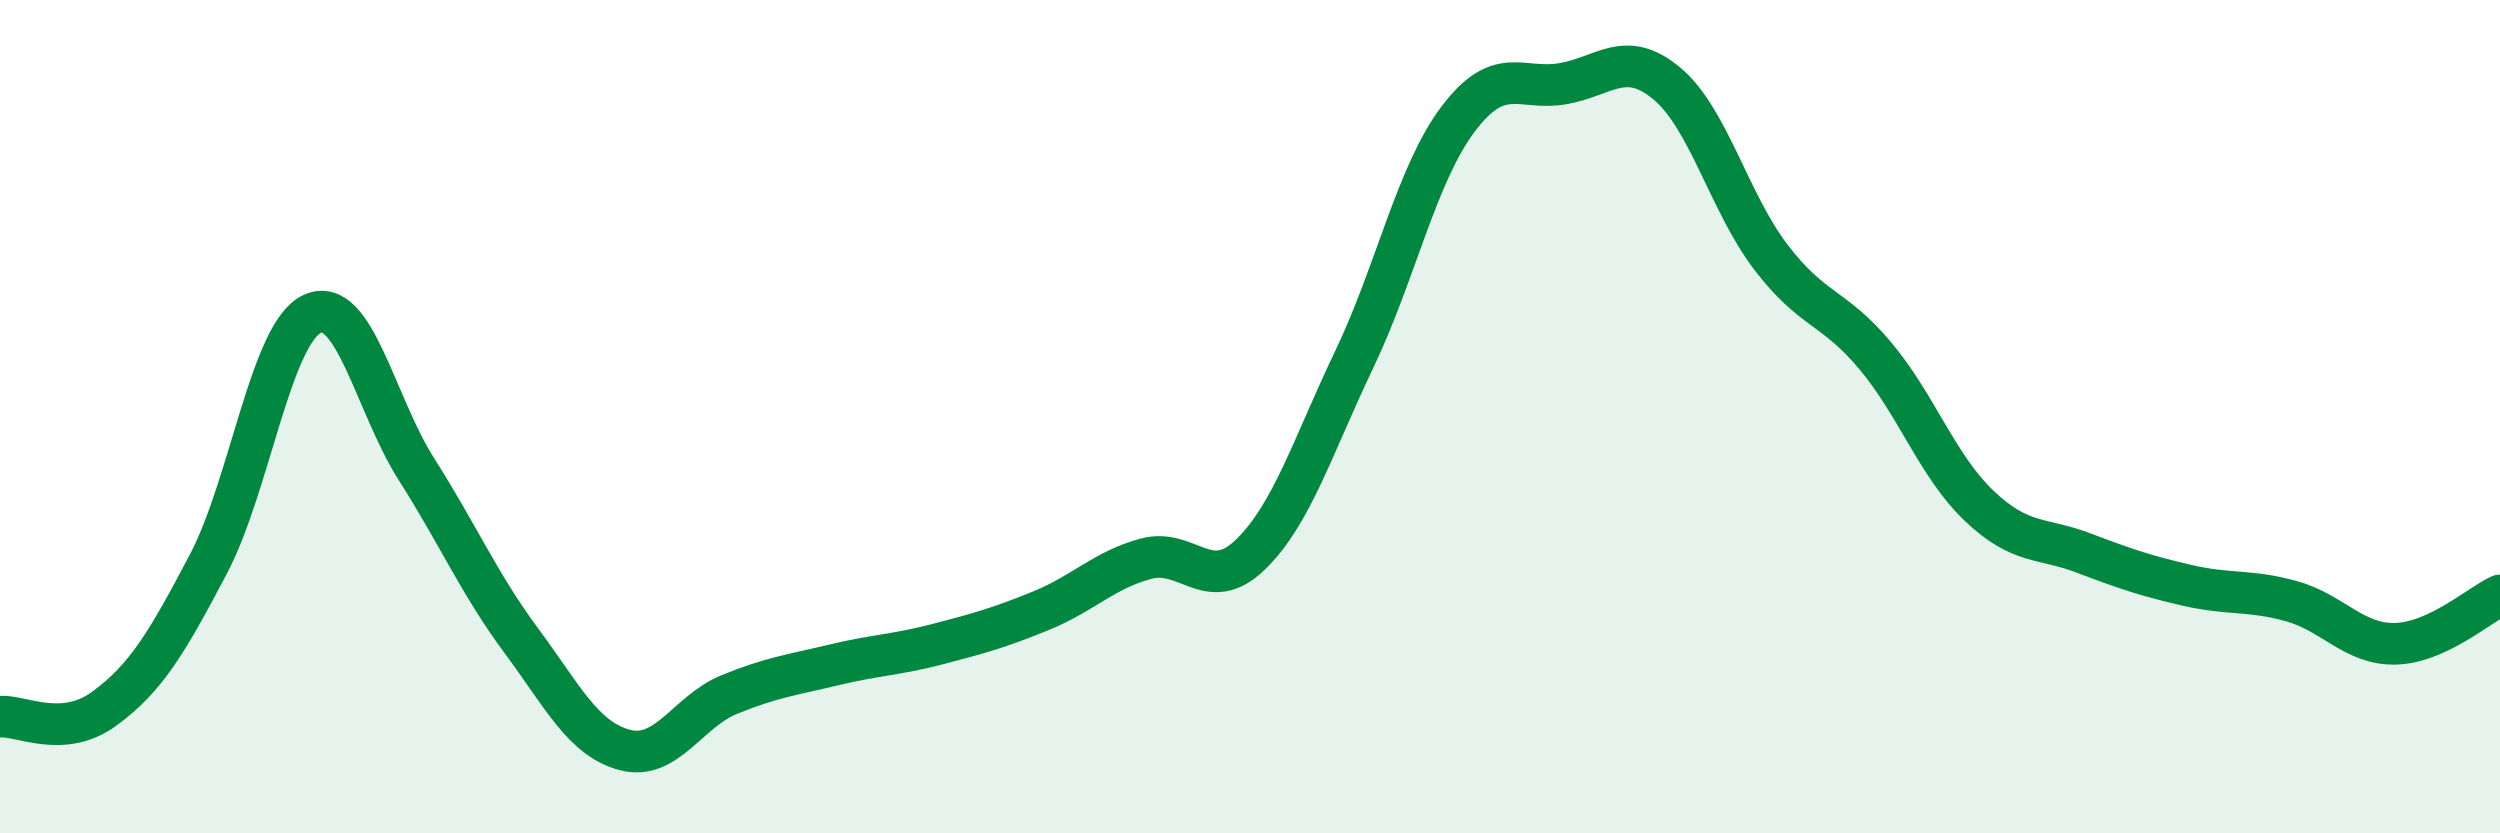
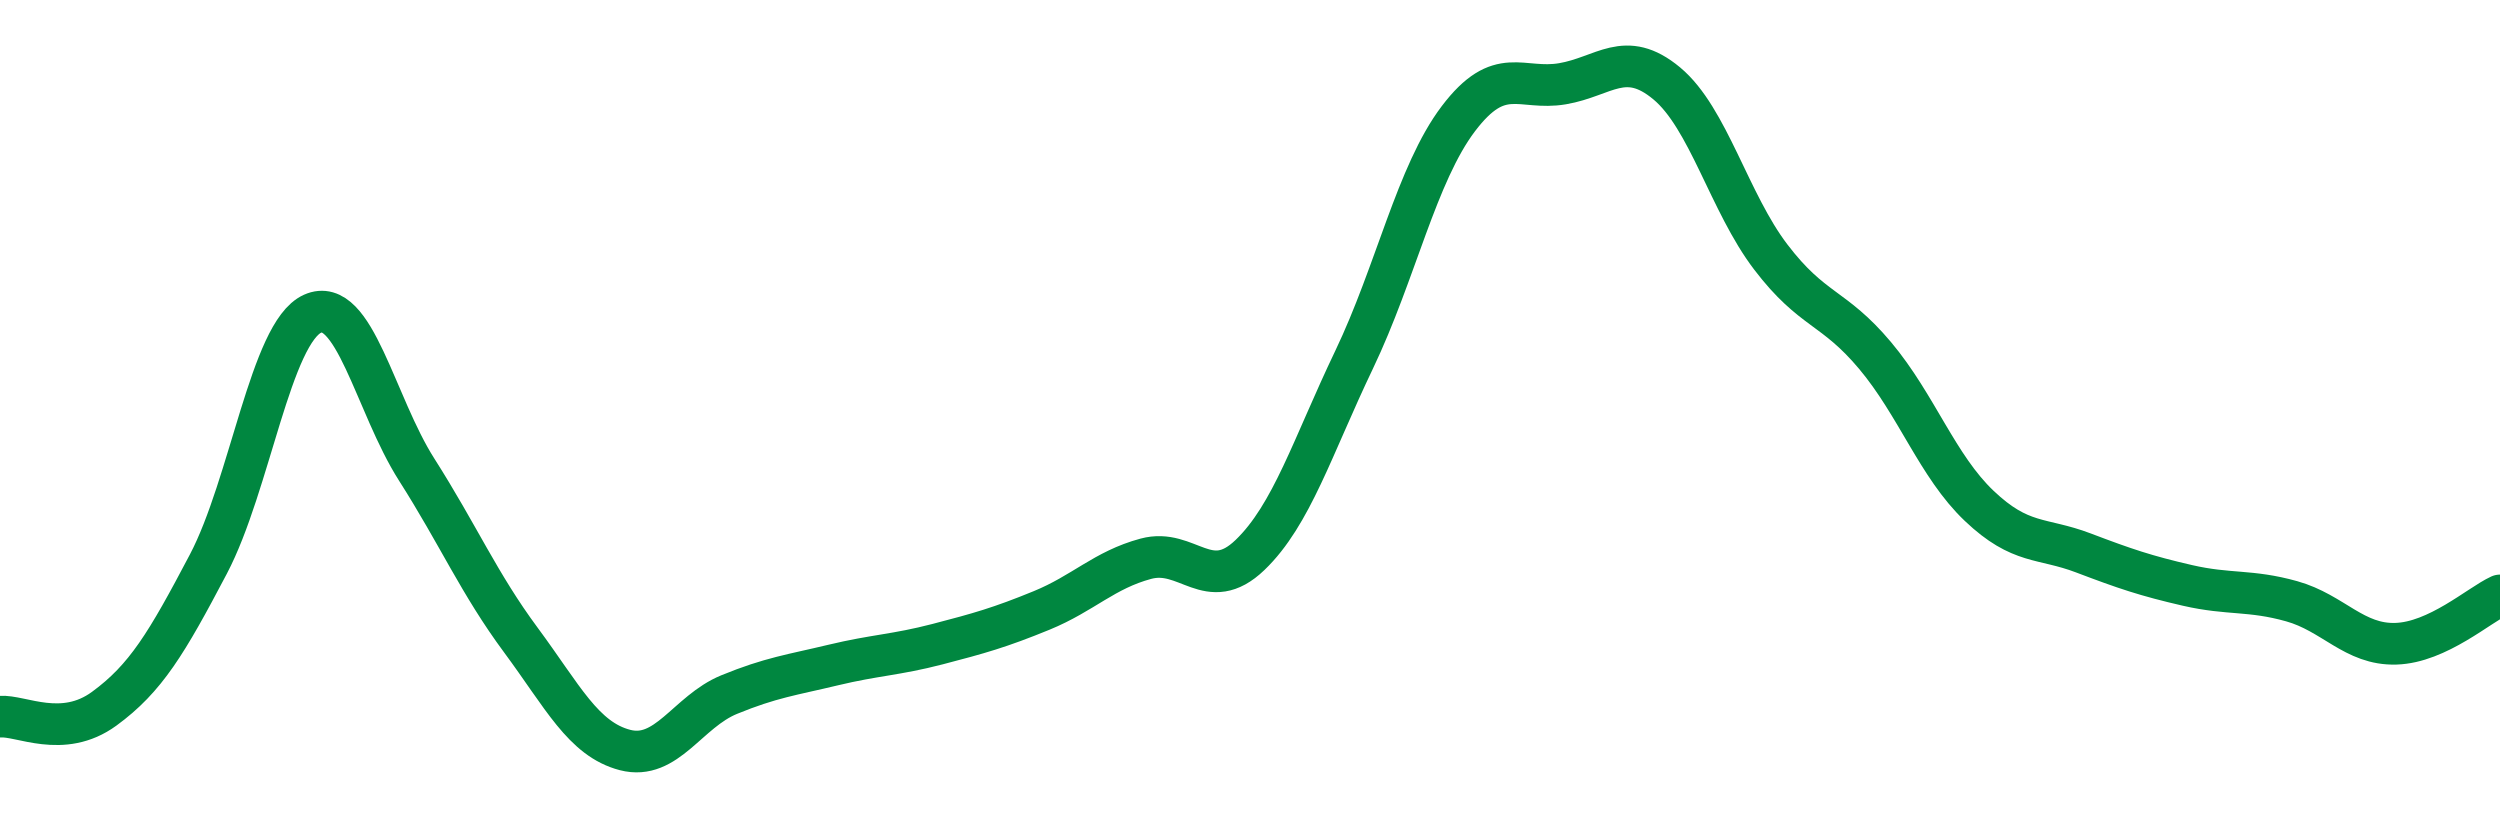
<svg xmlns="http://www.w3.org/2000/svg" width="60" height="20" viewBox="0 0 60 20">
-   <path d="M 0,17.2 C 0.5,17.16 1.5,17.74 2.5,17.01 C 3.5,16.28 4,15.44 5,13.54 C 6,11.64 6.5,7.98 7.5,7.53 C 8.5,7.08 9,9.7 10,11.27 C 11,12.84 11.5,14.01 12.5,15.36 C 13.5,16.71 14,17.74 15,18 C 16,18.26 16.5,17.08 17.5,16.67 C 18.5,16.26 19,16.2 20,15.96 C 21,15.72 21.5,15.72 22.5,15.46 C 23.5,15.2 24,15.06 25,14.65 C 26,14.24 26.5,13.68 27.5,13.41 C 28.5,13.14 29,14.28 30,13.32 C 31,12.36 31.5,10.72 32.5,8.63 C 33.5,6.54 34,4.17 35,2.85 C 36,1.53 36.5,2.18 37.5,2.01 C 38.5,1.84 39,1.17 40,2 C 41,2.83 41.5,4.86 42.5,6.17 C 43.5,7.48 44,7.34 45,8.53 C 46,9.72 46.5,11.19 47.5,12.14 C 48.5,13.09 49,12.89 50,13.27 C 51,13.65 51.5,13.82 52.5,14.05 C 53.5,14.28 54,14.15 55,14.43 C 56,14.71 56.5,15.48 57.5,15.45 C 58.5,15.42 59.5,14.52 60,14.29L60 20L0 20Z" fill="#008740" opacity="0.1" stroke-linecap="round" stroke-linejoin="round" />
  <path d="M 0,17.2 C 0.5,17.16 1.5,17.74 2.5,17.01 C 3.5,16.28 4,15.44 5,13.54 C 6,11.64 6.5,7.98 7.5,7.53 C 8.5,7.08 9,9.7 10,11.27 C 11,12.84 11.5,14.01 12.5,15.36 C 13.5,16.71 14,17.74 15,18 C 16,18.26 16.5,17.08 17.5,16.67 C 18.5,16.26 19,16.2 20,15.96 C 21,15.72 21.5,15.72 22.5,15.46 C 23.5,15.2 24,15.06 25,14.65 C 26,14.24 26.5,13.68 27.5,13.41 C 28.5,13.14 29,14.28 30,13.32 C 31,12.36 31.5,10.72 32.5,8.63 C 33.5,6.54 34,4.17 35,2.85 C 36,1.53 36.5,2.18 37.5,2.01 C 38.5,1.84 39,1.17 40,2 C 41,2.83 41.5,4.86 42.5,6.17 C 43.5,7.48 44,7.34 45,8.53 C 46,9.72 46.5,11.19 47.5,12.14 C 48.5,13.09 49,12.89 50,13.27 C 51,13.65 51.5,13.82 52.5,14.05 C 53.5,14.28 54,14.15 55,14.43 C 56,14.71 56.5,15.48 57.5,15.45 C 58.5,15.42 59.5,14.52 60,14.29" stroke="#008740" stroke-width="1" fill="none" stroke-linecap="round" stroke-linejoin="round" />
</svg>